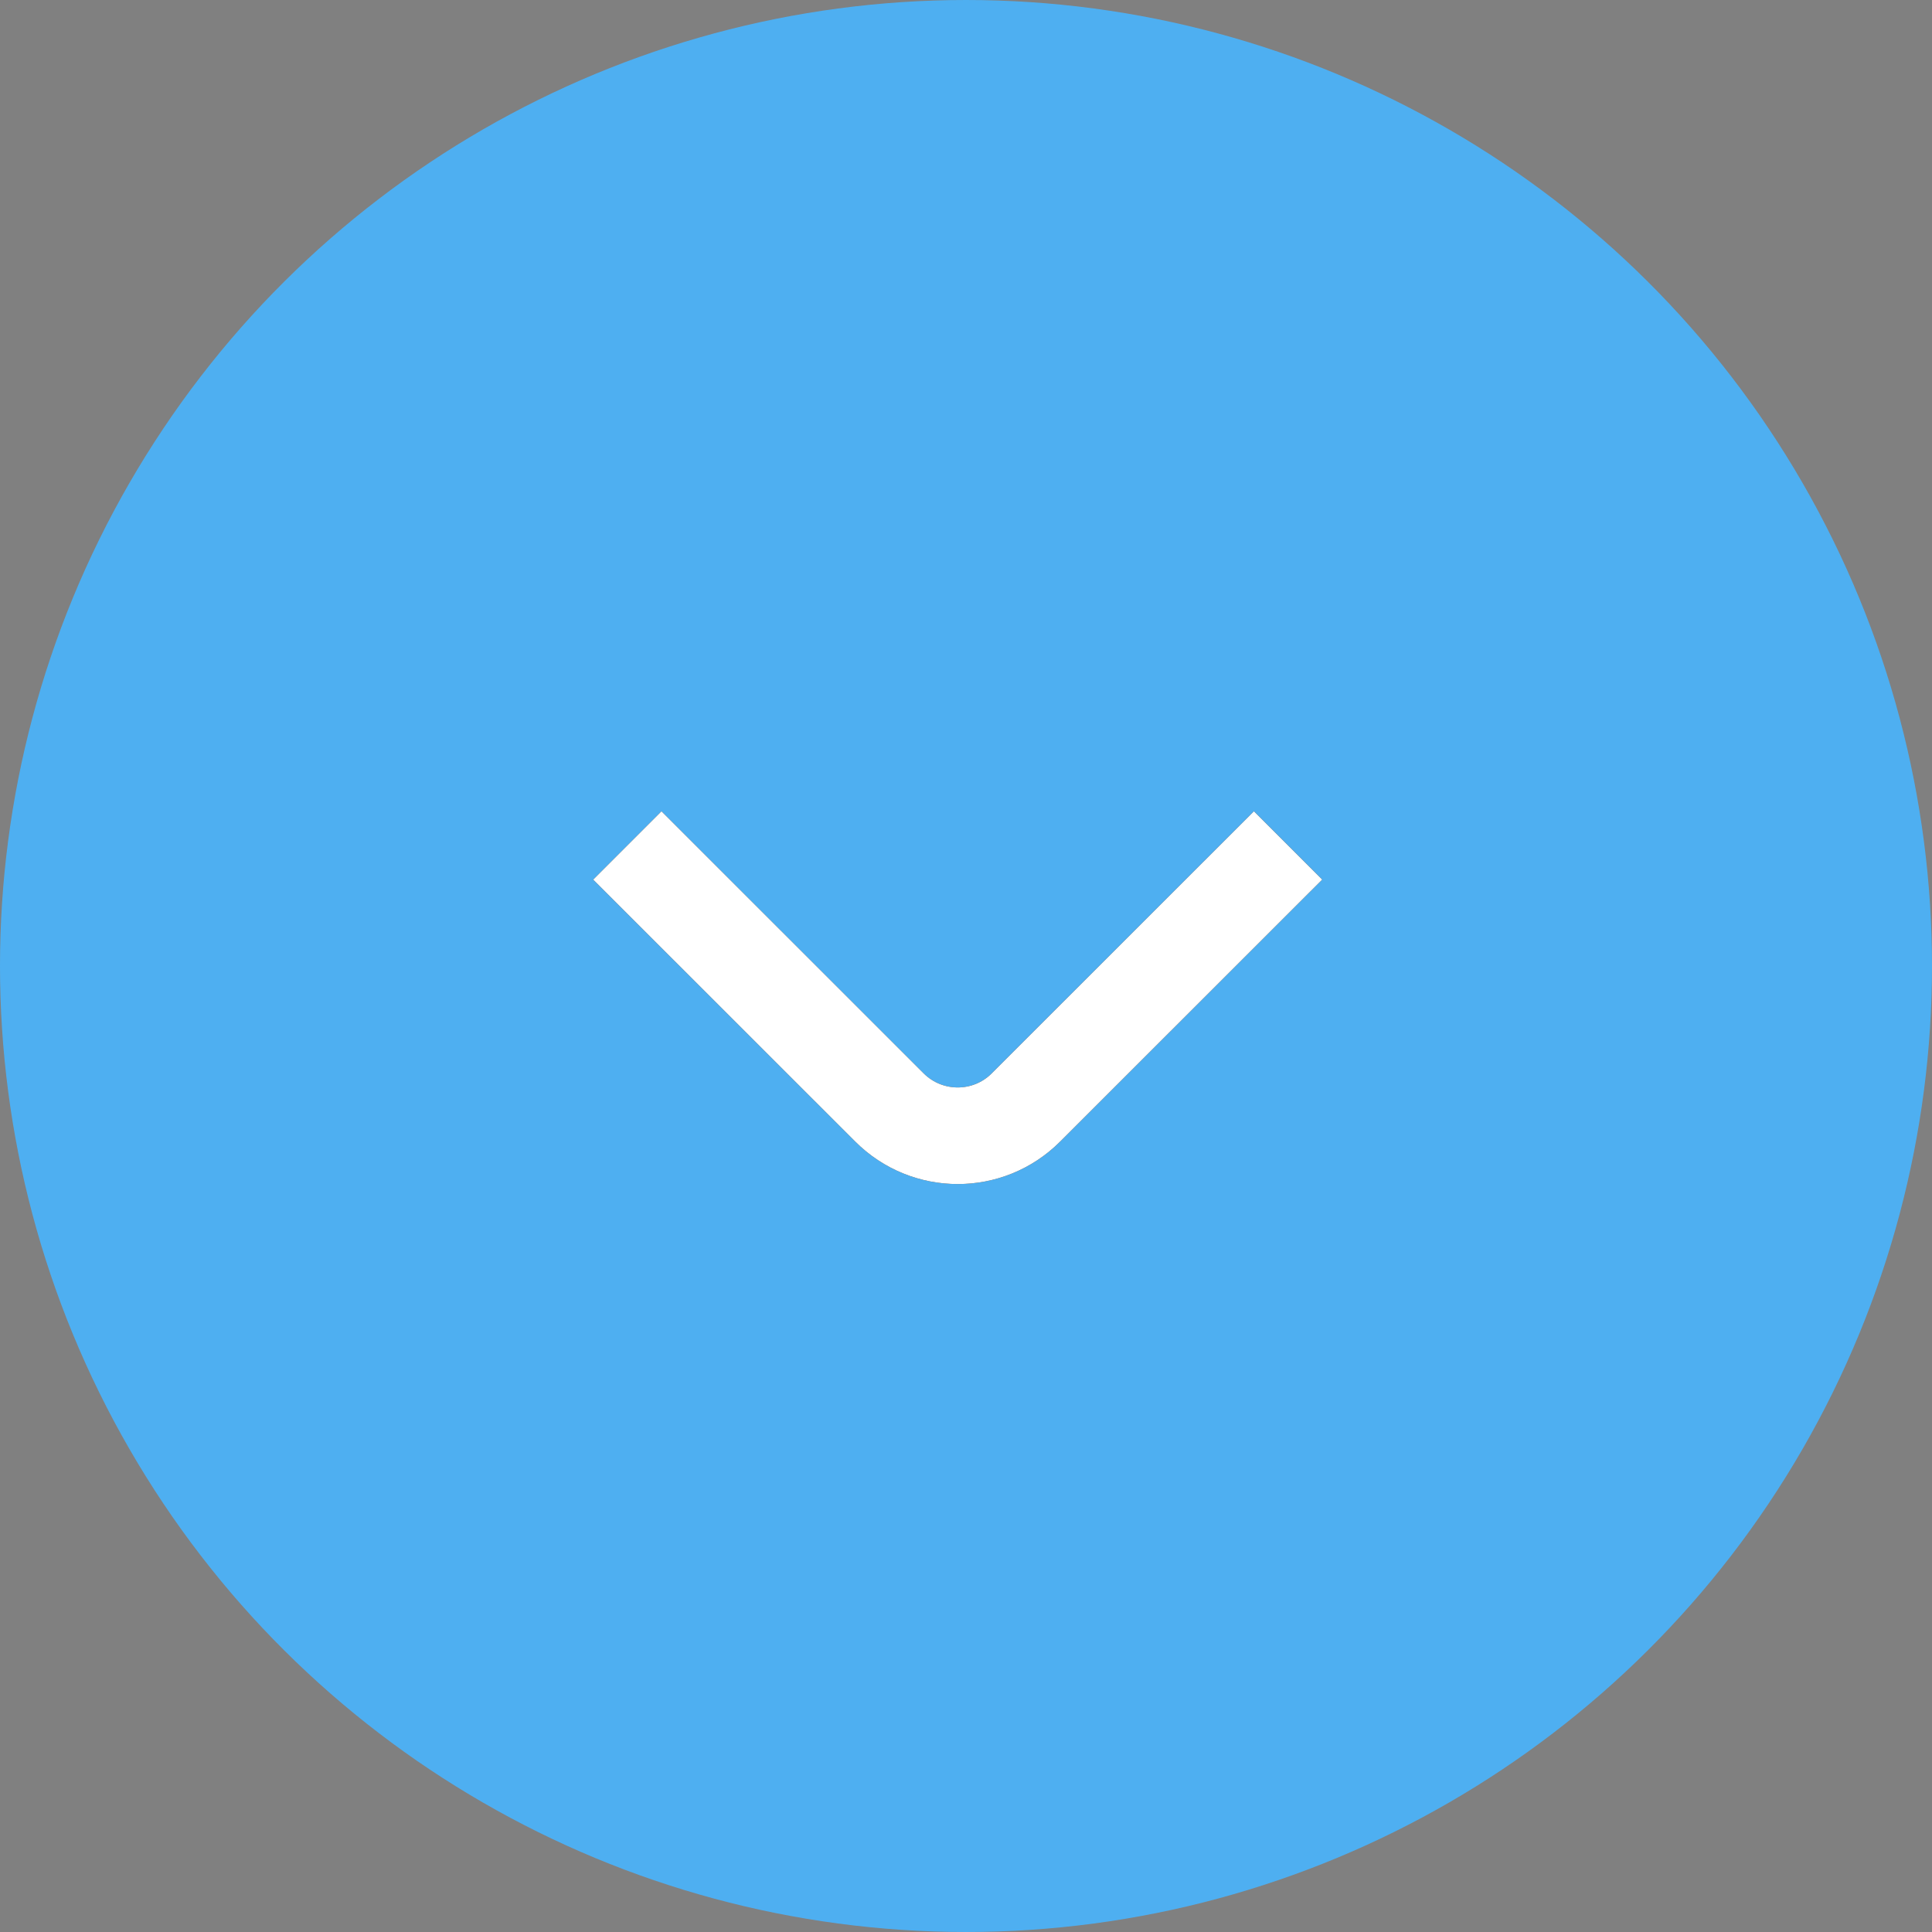
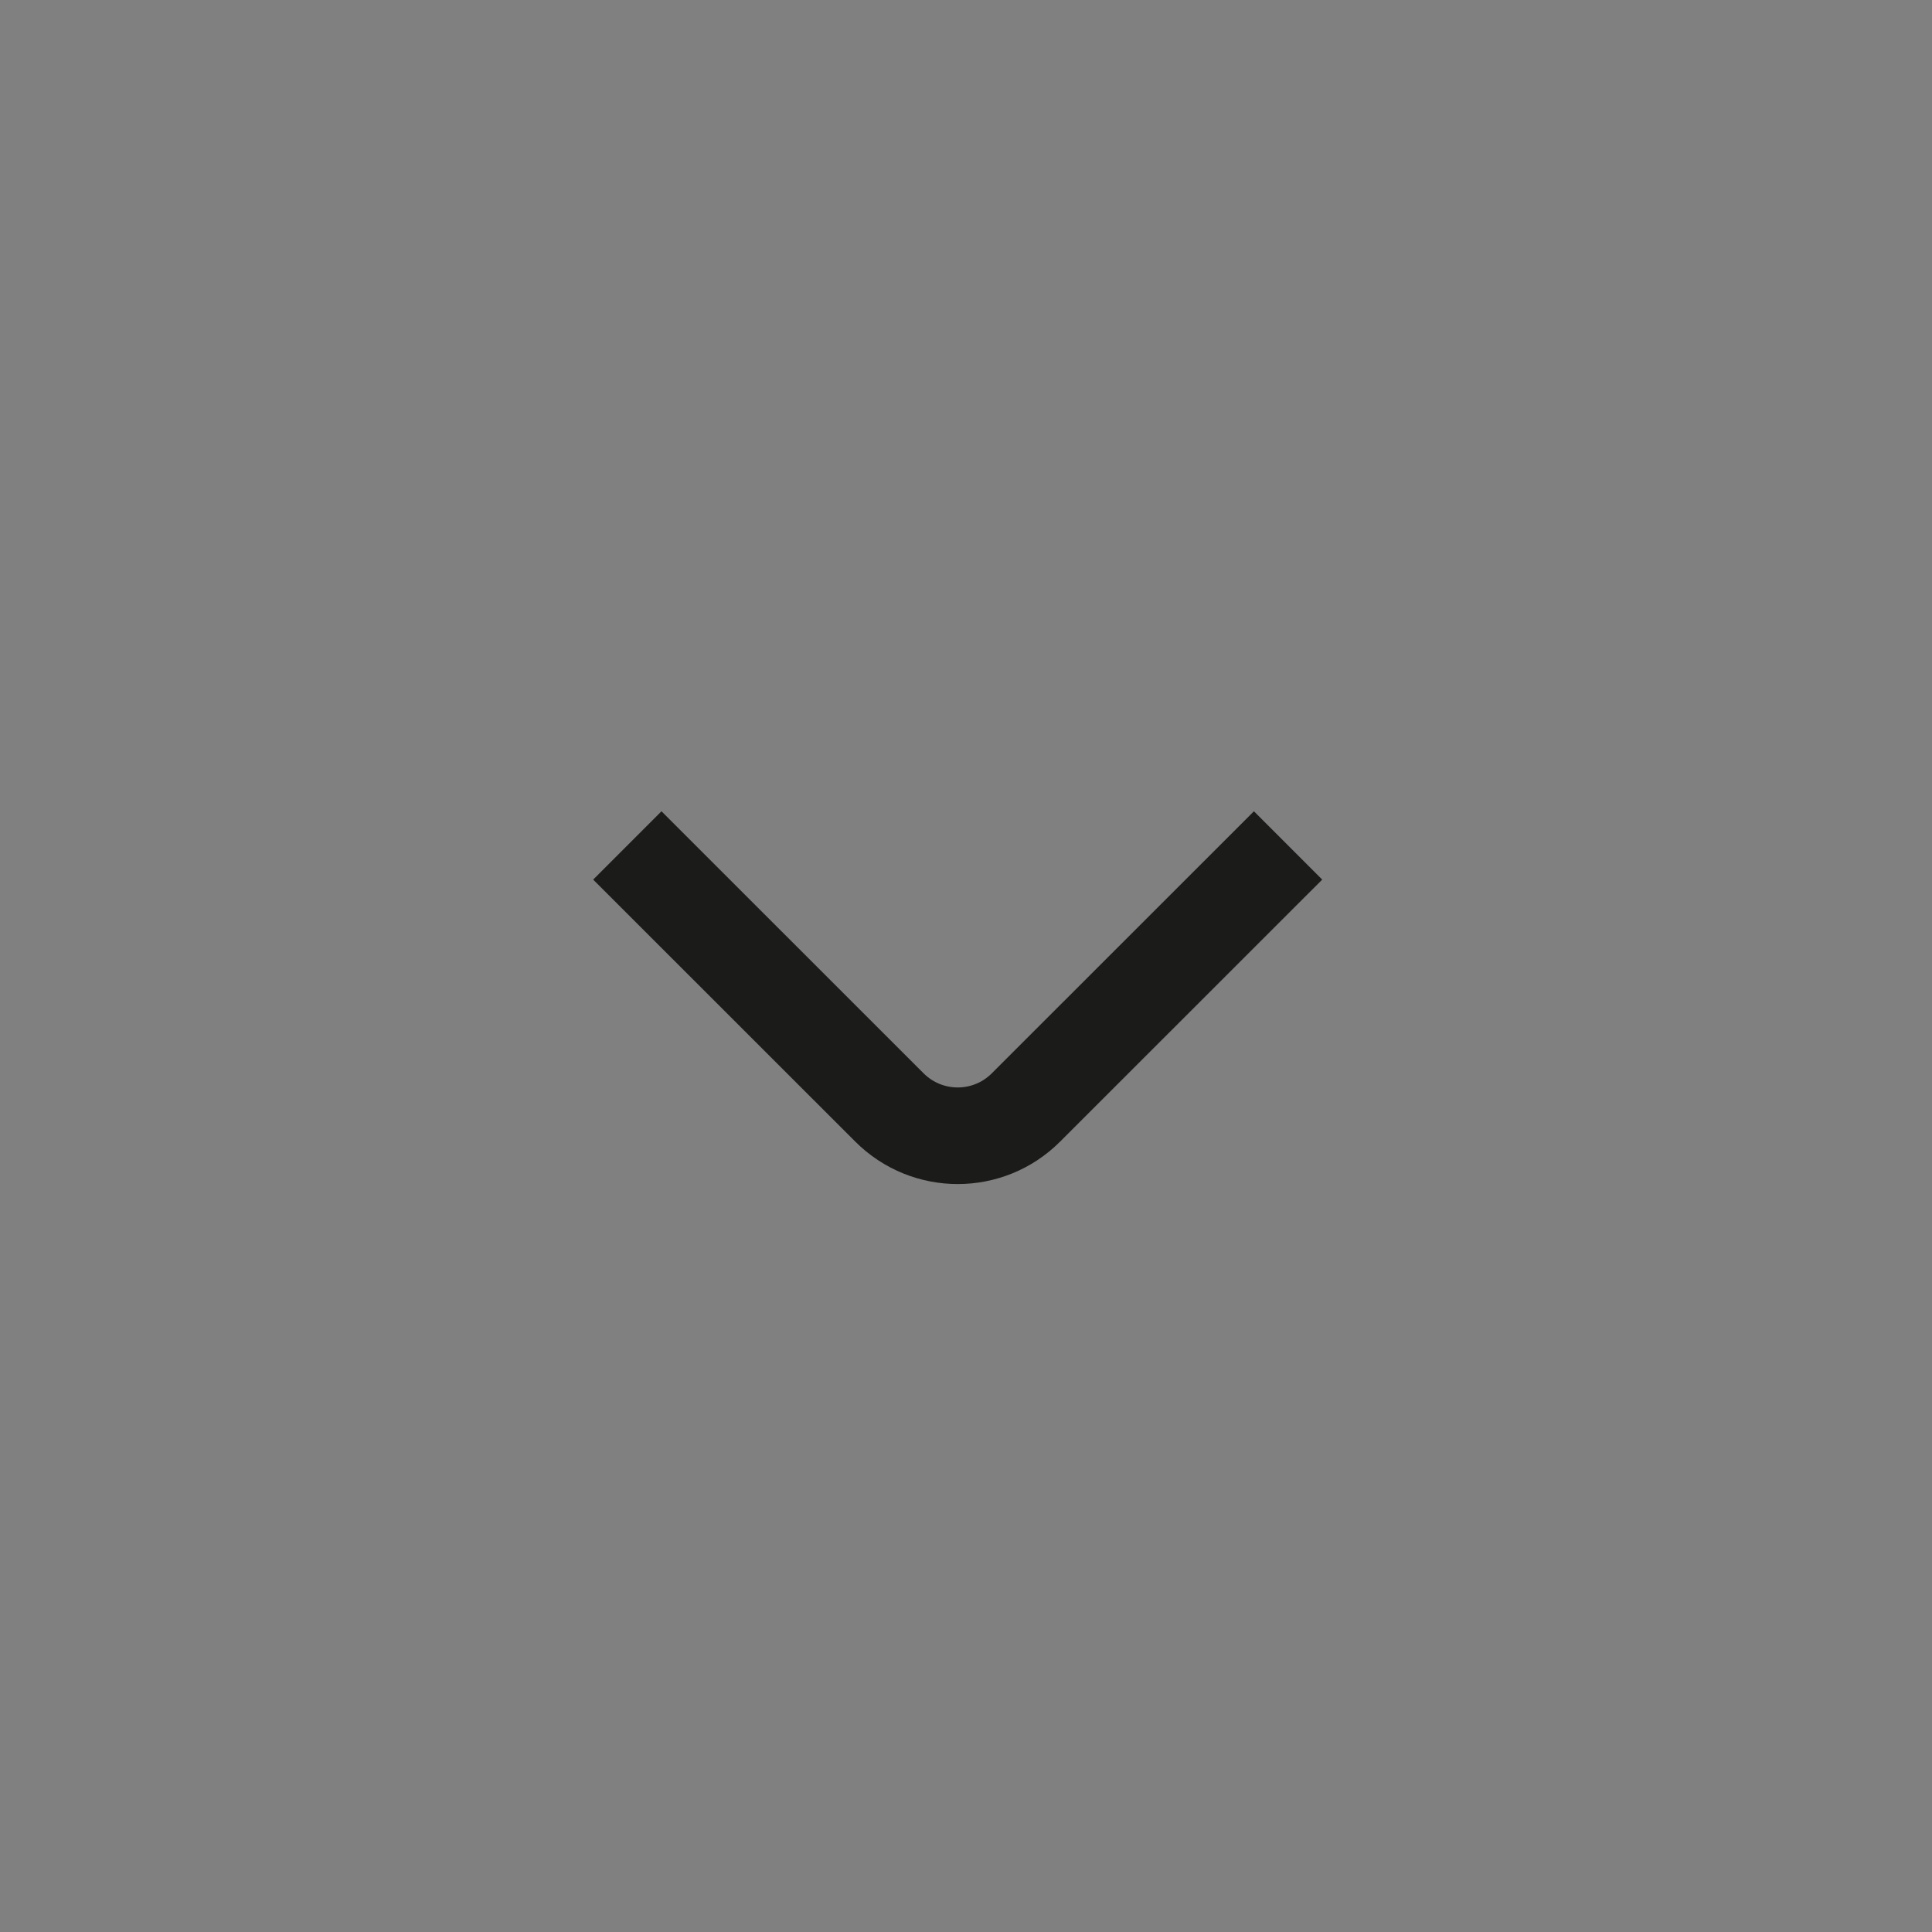
<svg xmlns="http://www.w3.org/2000/svg" width="20" height="20" viewBox="0 0 20 20" fill="none">
  <rect x="0" y="0" width="20" height="20" fill="#808080" stroke="none" />
-   <ellipse cx="10" cy="10" rx="10" ry="10" transform="rotate(90 10 10)" fill="#4EAFF1" />
  <path d="M13.334 8.752L10.621 11.464C10.231 11.855 9.598 11.855 9.207 11.464L6.494 8.752" stroke="#1B1B1A" />
-   <path d="M13.334 8.752L10.621 11.464C10.231 11.855 9.598 11.855 9.207 11.464L6.494 8.752" stroke="white" />
</svg>